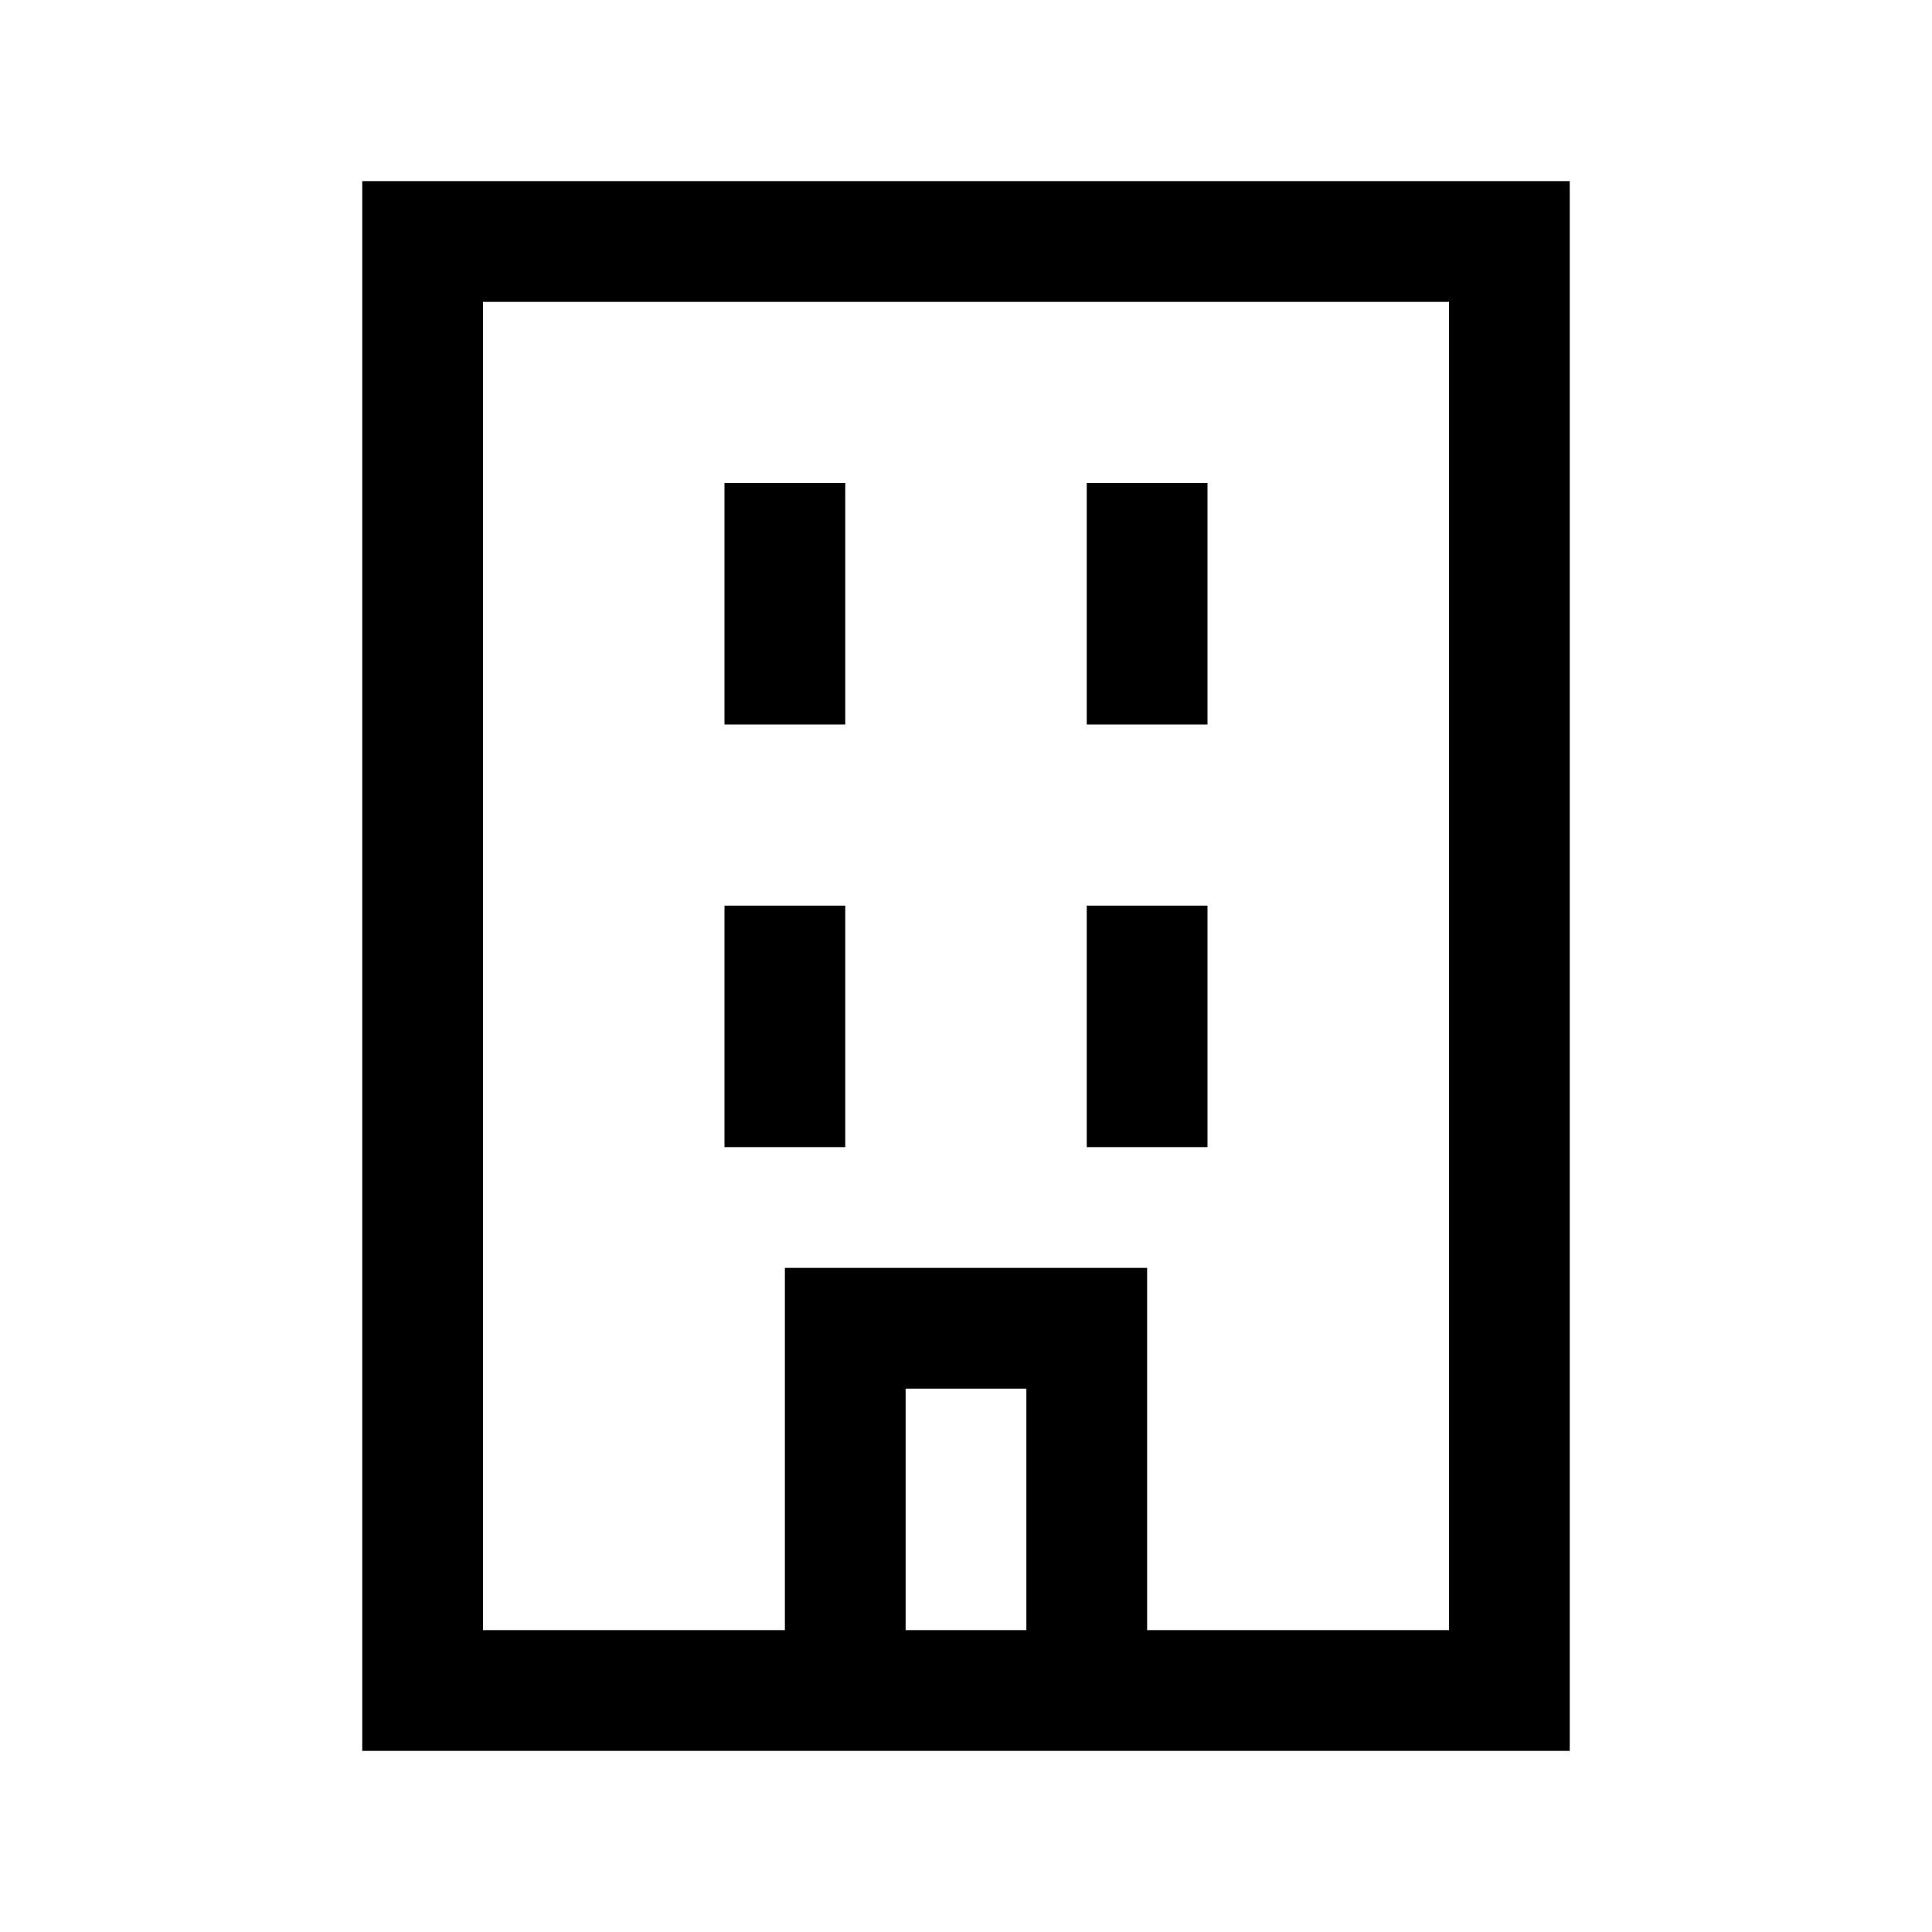
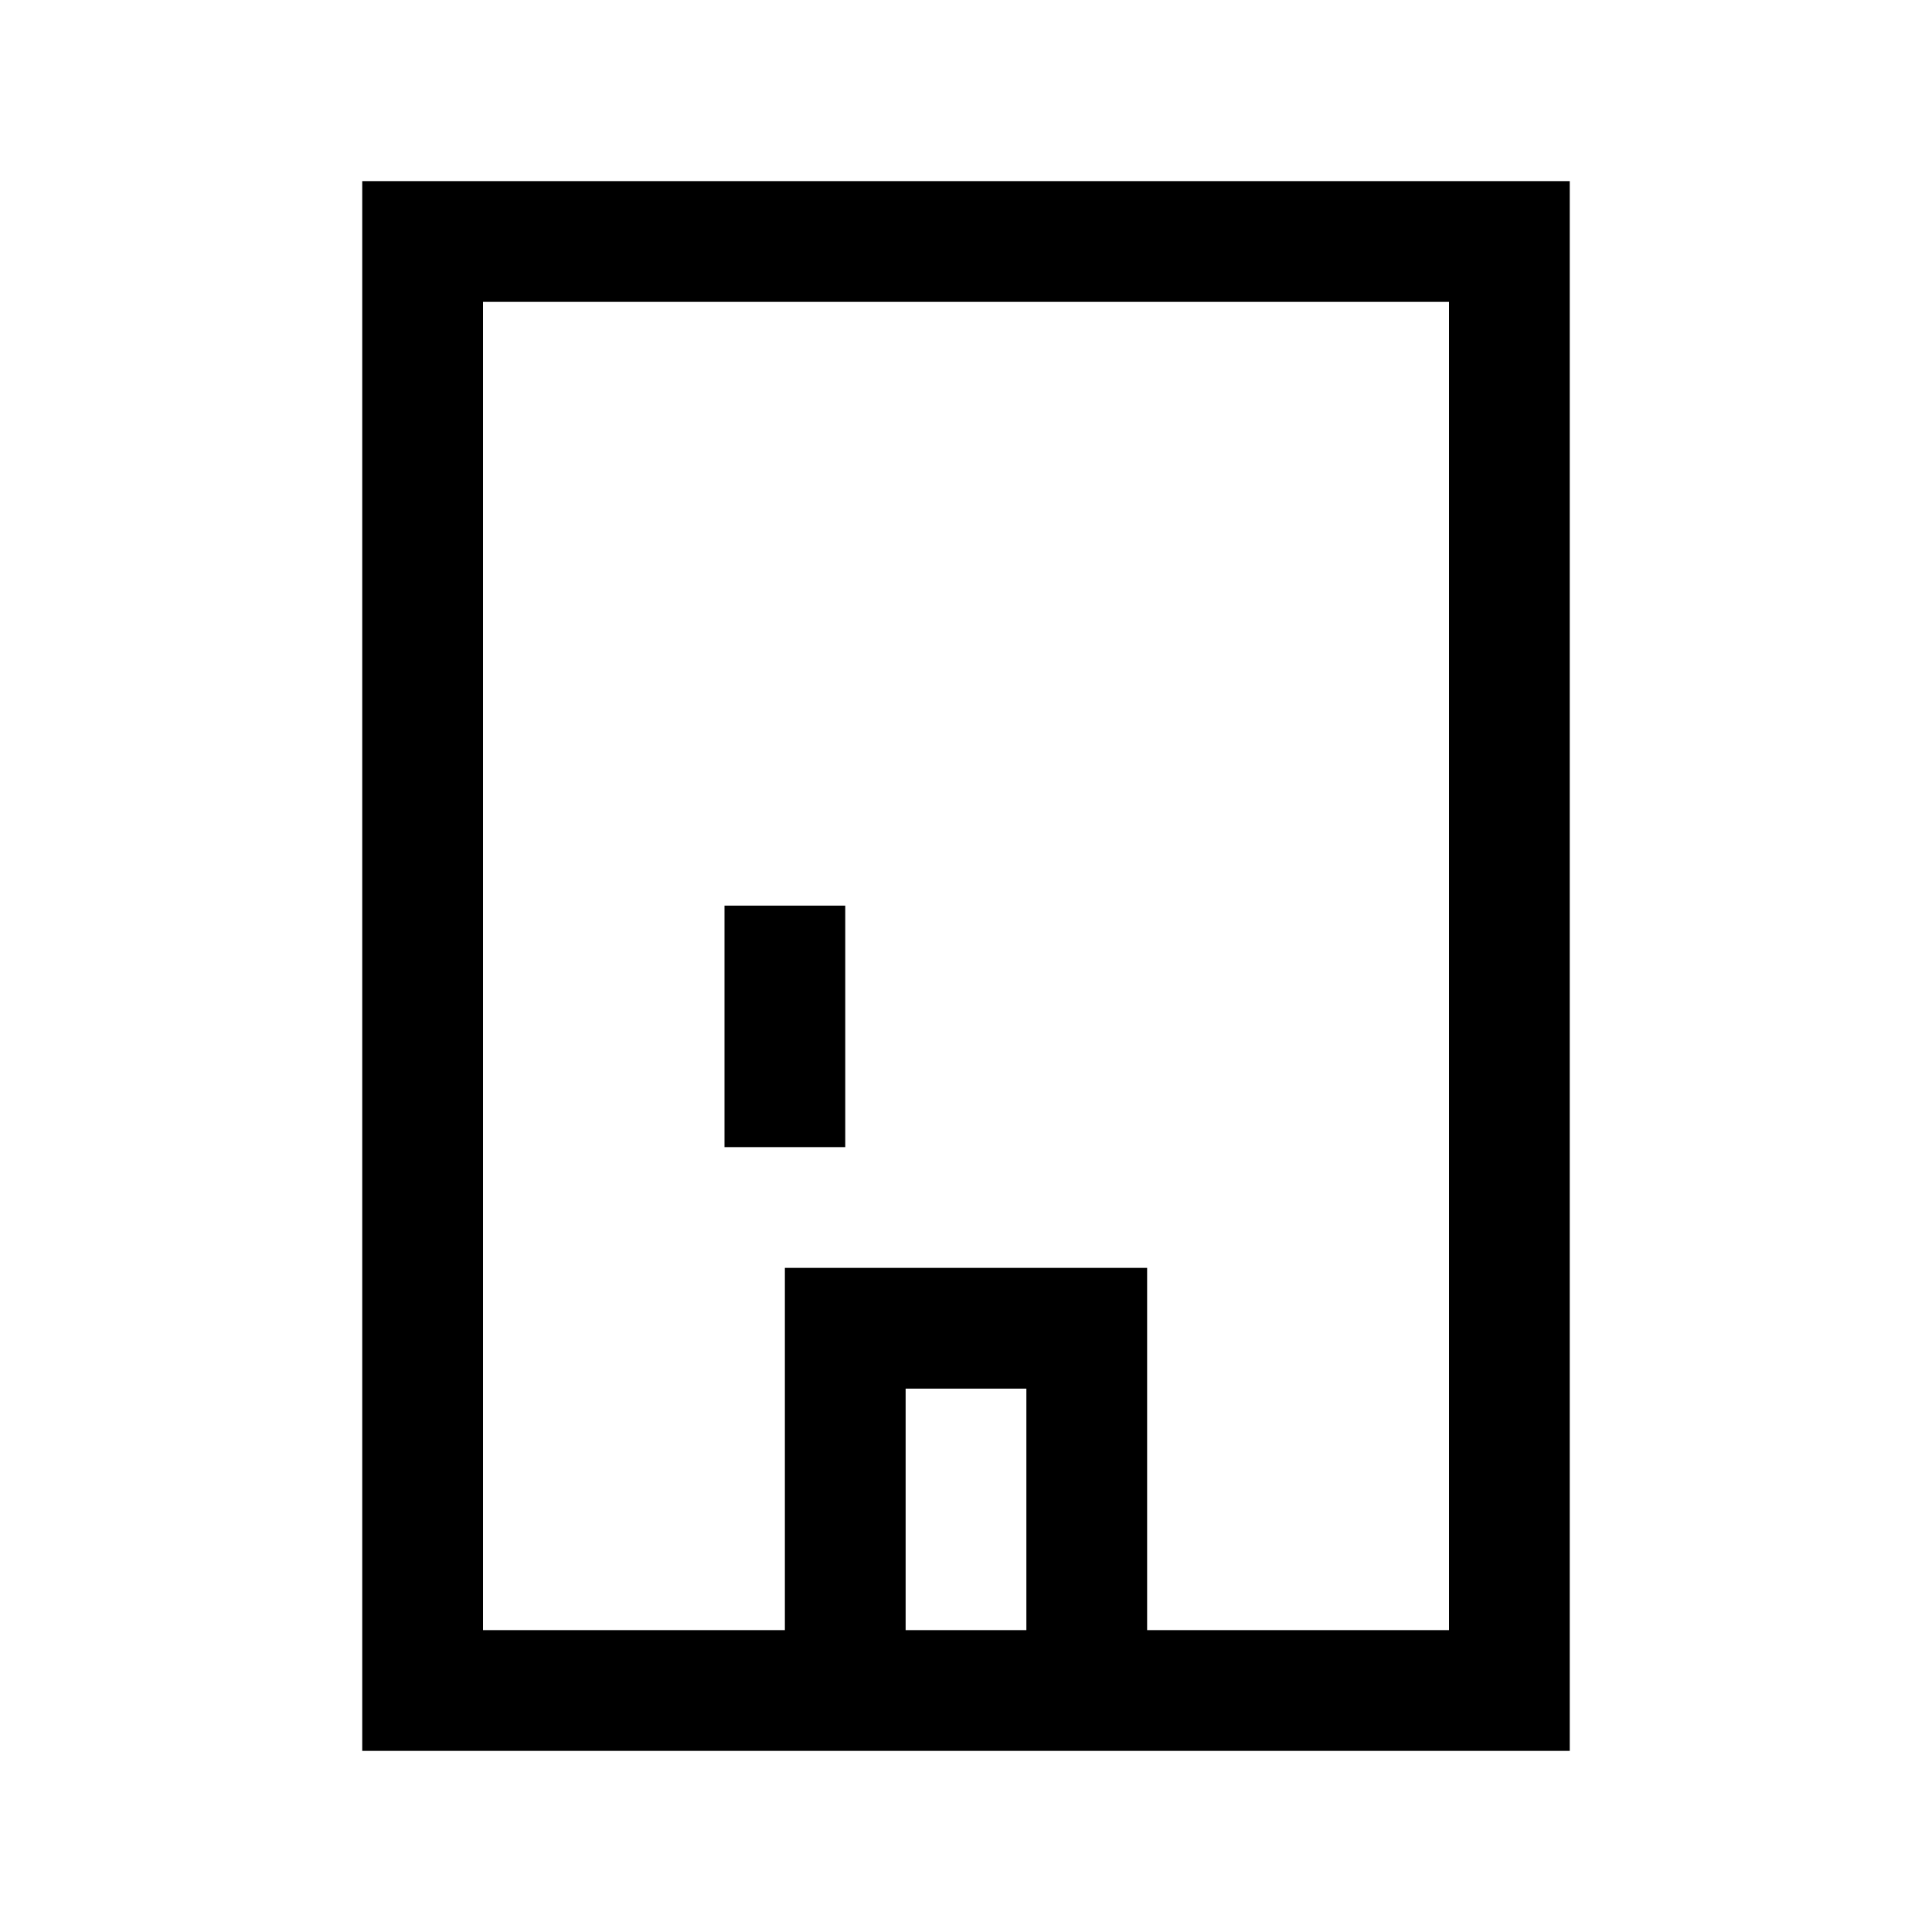
<svg xmlns="http://www.w3.org/2000/svg" fill="none" height="32" viewBox="0 0 32 32" width="32">
  <g fill="#000">
-     <path d="m12 8v4h2v-4z" />
    <path d="m12 19v-4h2v4z" />
-     <path d="m18 8v4h2v-4z" />
-     <path d="m18 19v-4h2v4z" />
    <path clip-rule="evenodd" d="m6 29v-26h20v26zm2-24h16v22h-5v-6h-6v6h-5zm7 22h2v-4h-2z" fill-rule="evenodd" />
  </g>
</svg>